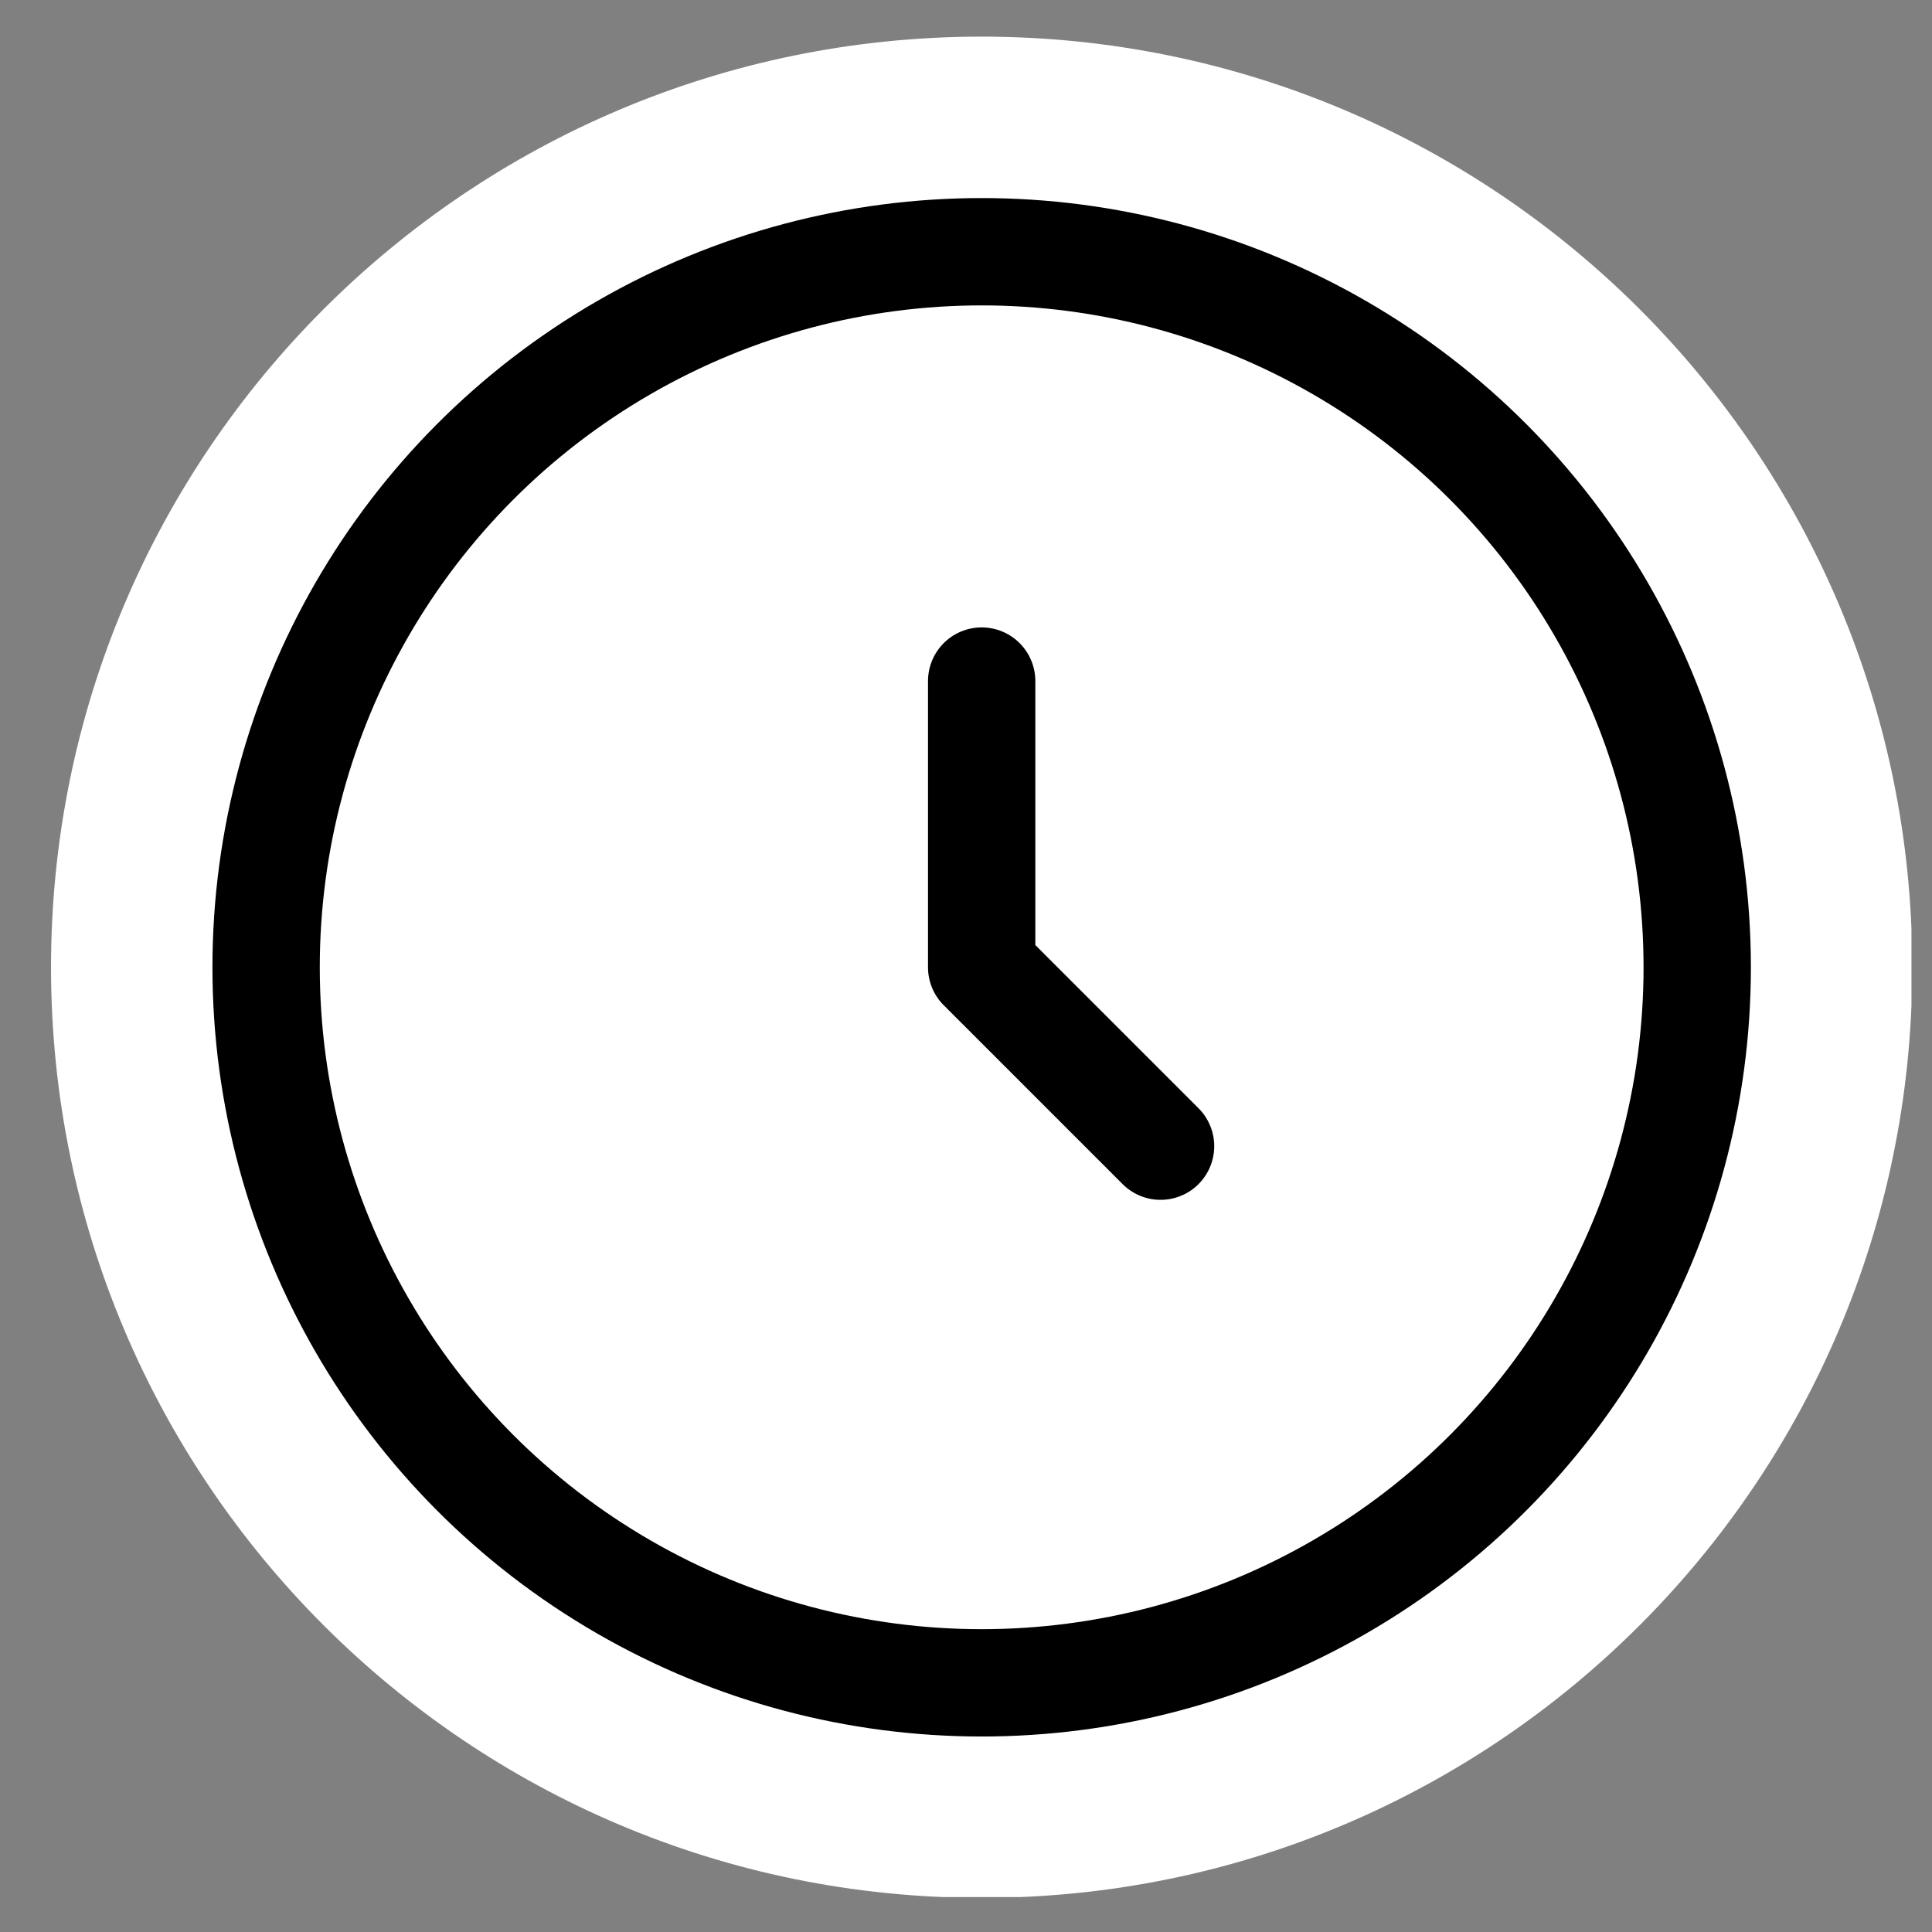
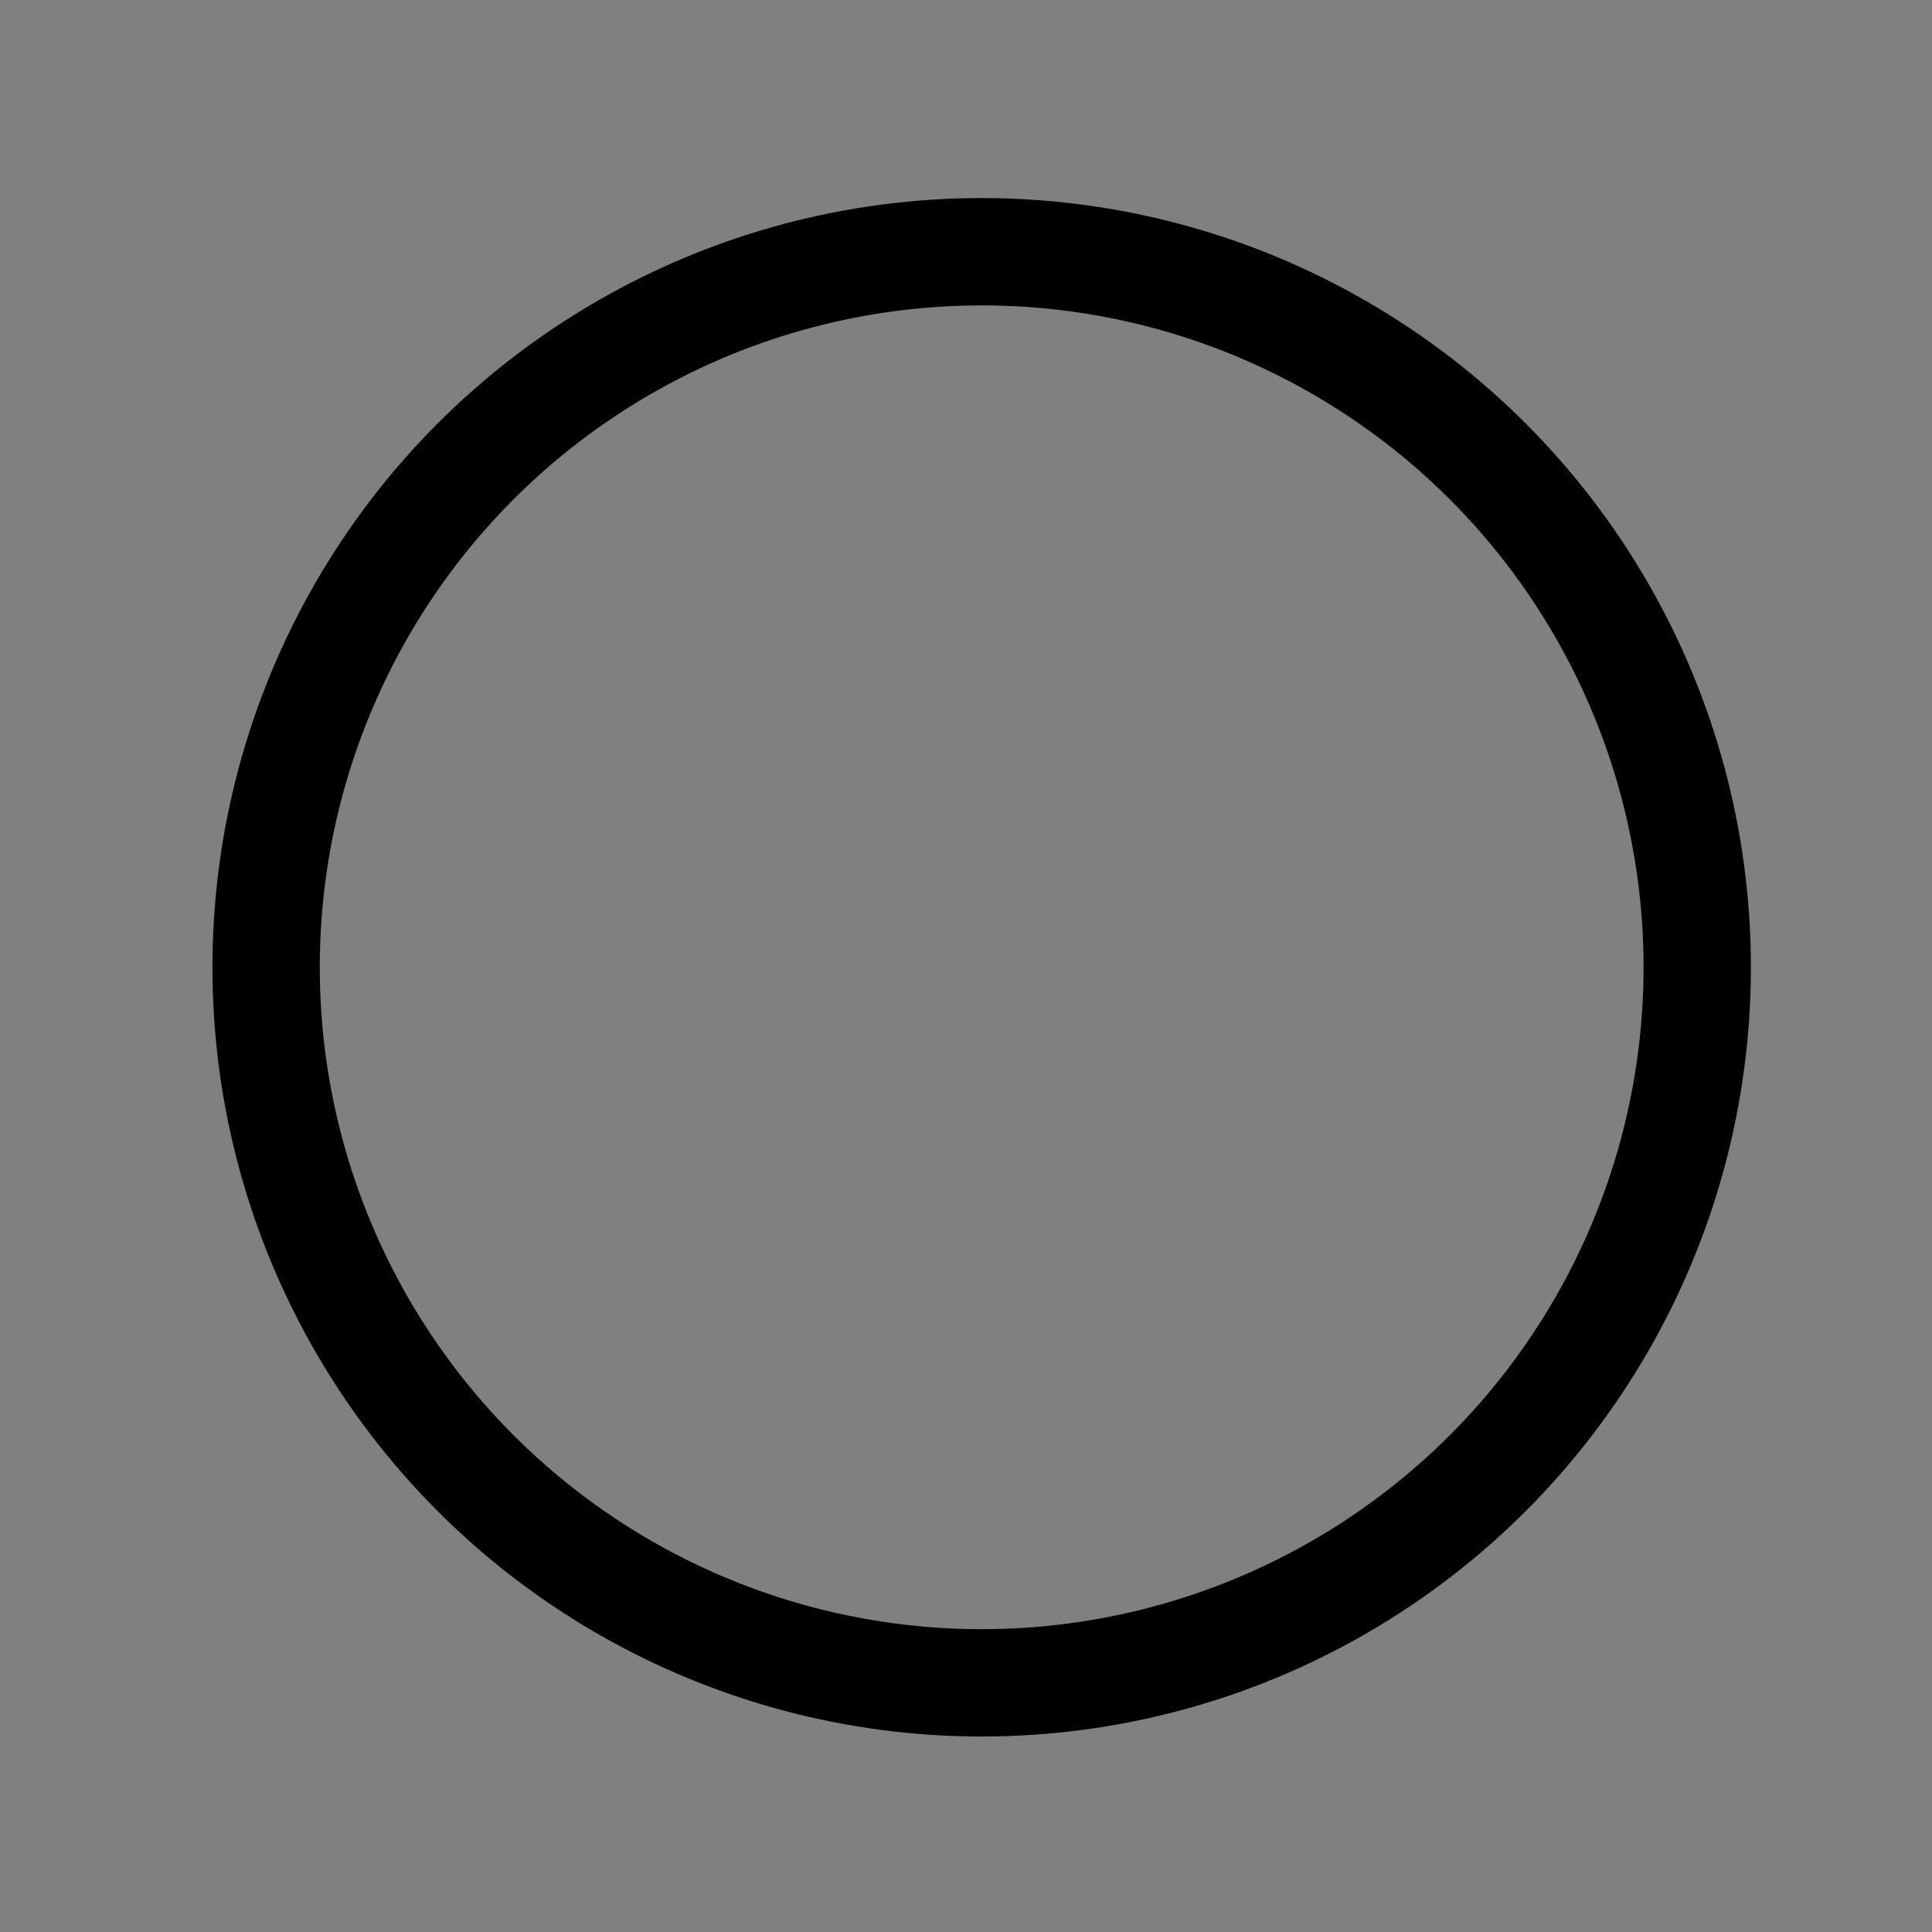
<svg xmlns="http://www.w3.org/2000/svg" width="27" height="27" viewBox="0 0 27 27" fill="none">
  <rect x="0" y="0" width="27" height="27" fill="#808080" stroke="none" />
  <g clip-path="url(#clip0_254_8208)">
-     <path d="M13.718 26.523C20.901 26.523 26.724 20.7 26.724 13.517C26.724 6.334 20.901 0.512 13.718 0.512C6.536 0.512 0.713 6.334 0.713 13.517C0.713 20.7 6.536 26.523 13.718 26.523Z" fill="white" />
    <circle cx="13.719" cy="13.518" r="10" stroke="black" stroke-width="1.5" />
-     <path d="M13.719 9.518V13.518L16.219 16.018" stroke="black" stroke-width="1.5" stroke-linecap="round" stroke-linejoin="round" />
  </g>
  <defs>
    <clipPath id="clip0_254_8208">
      <rect width="26" height="26" fill="white" transform="translate(0.713 0.512)" />
    </clipPath>
  </defs>
</svg>